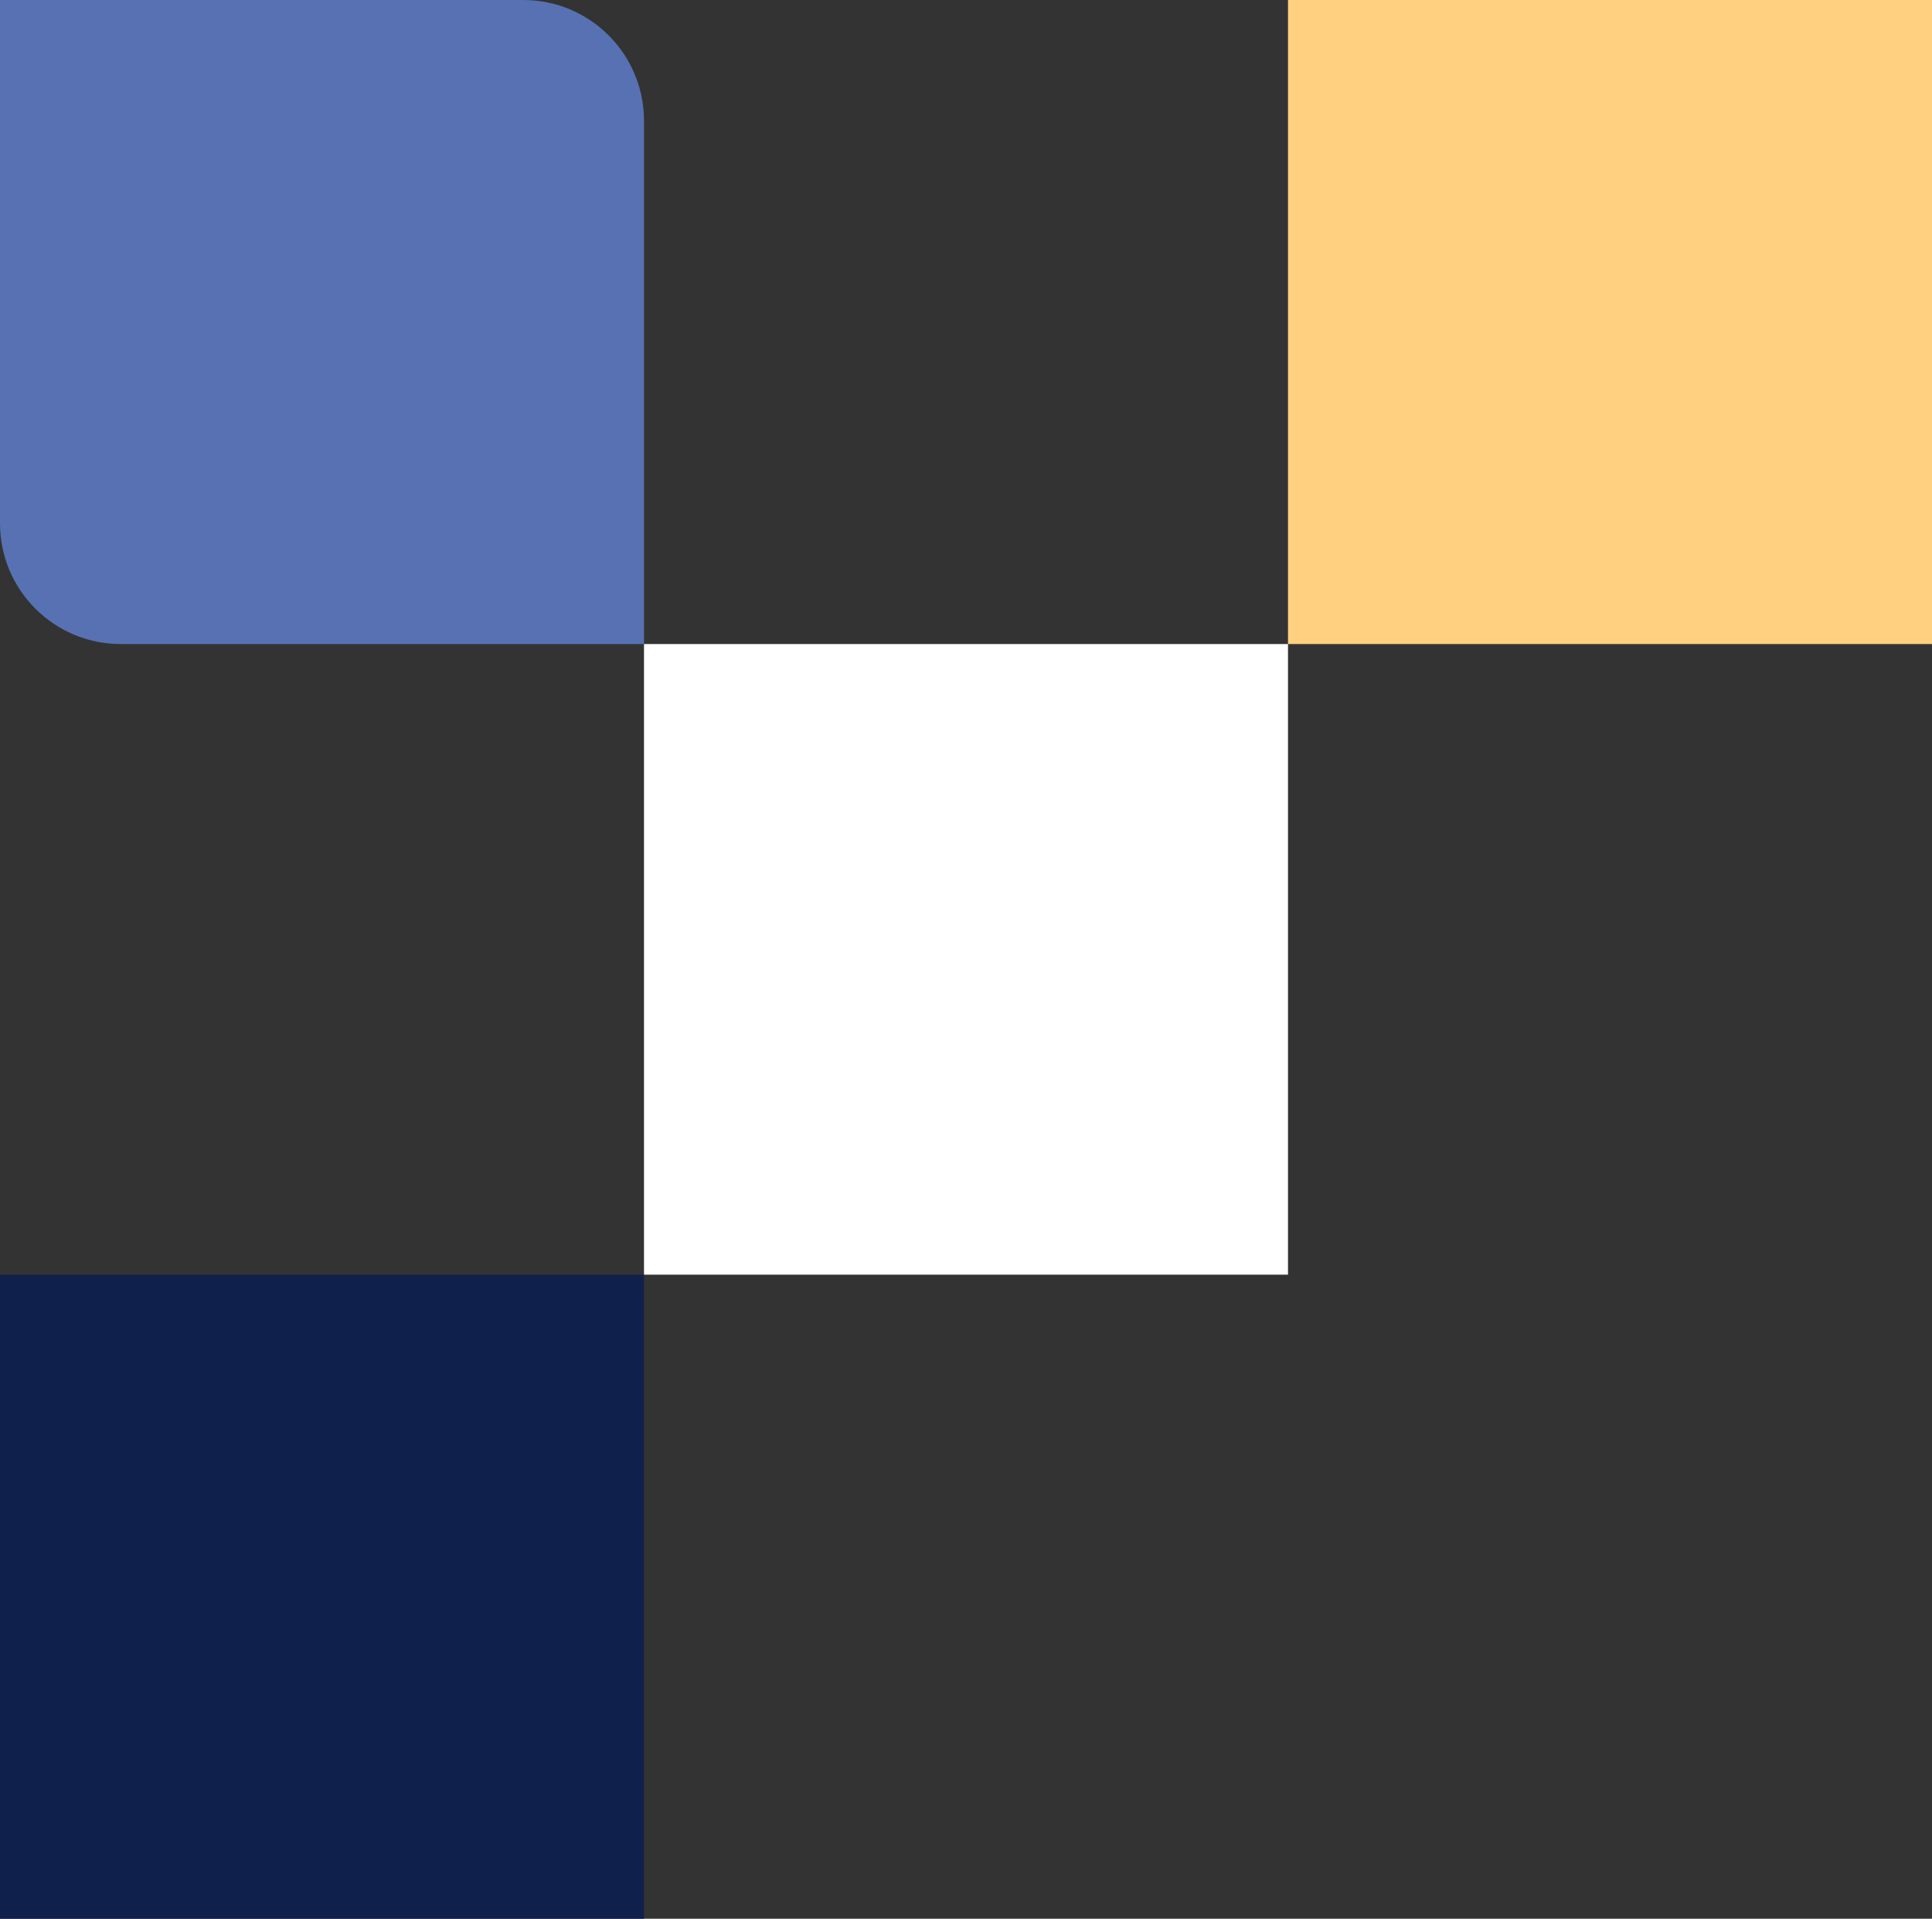
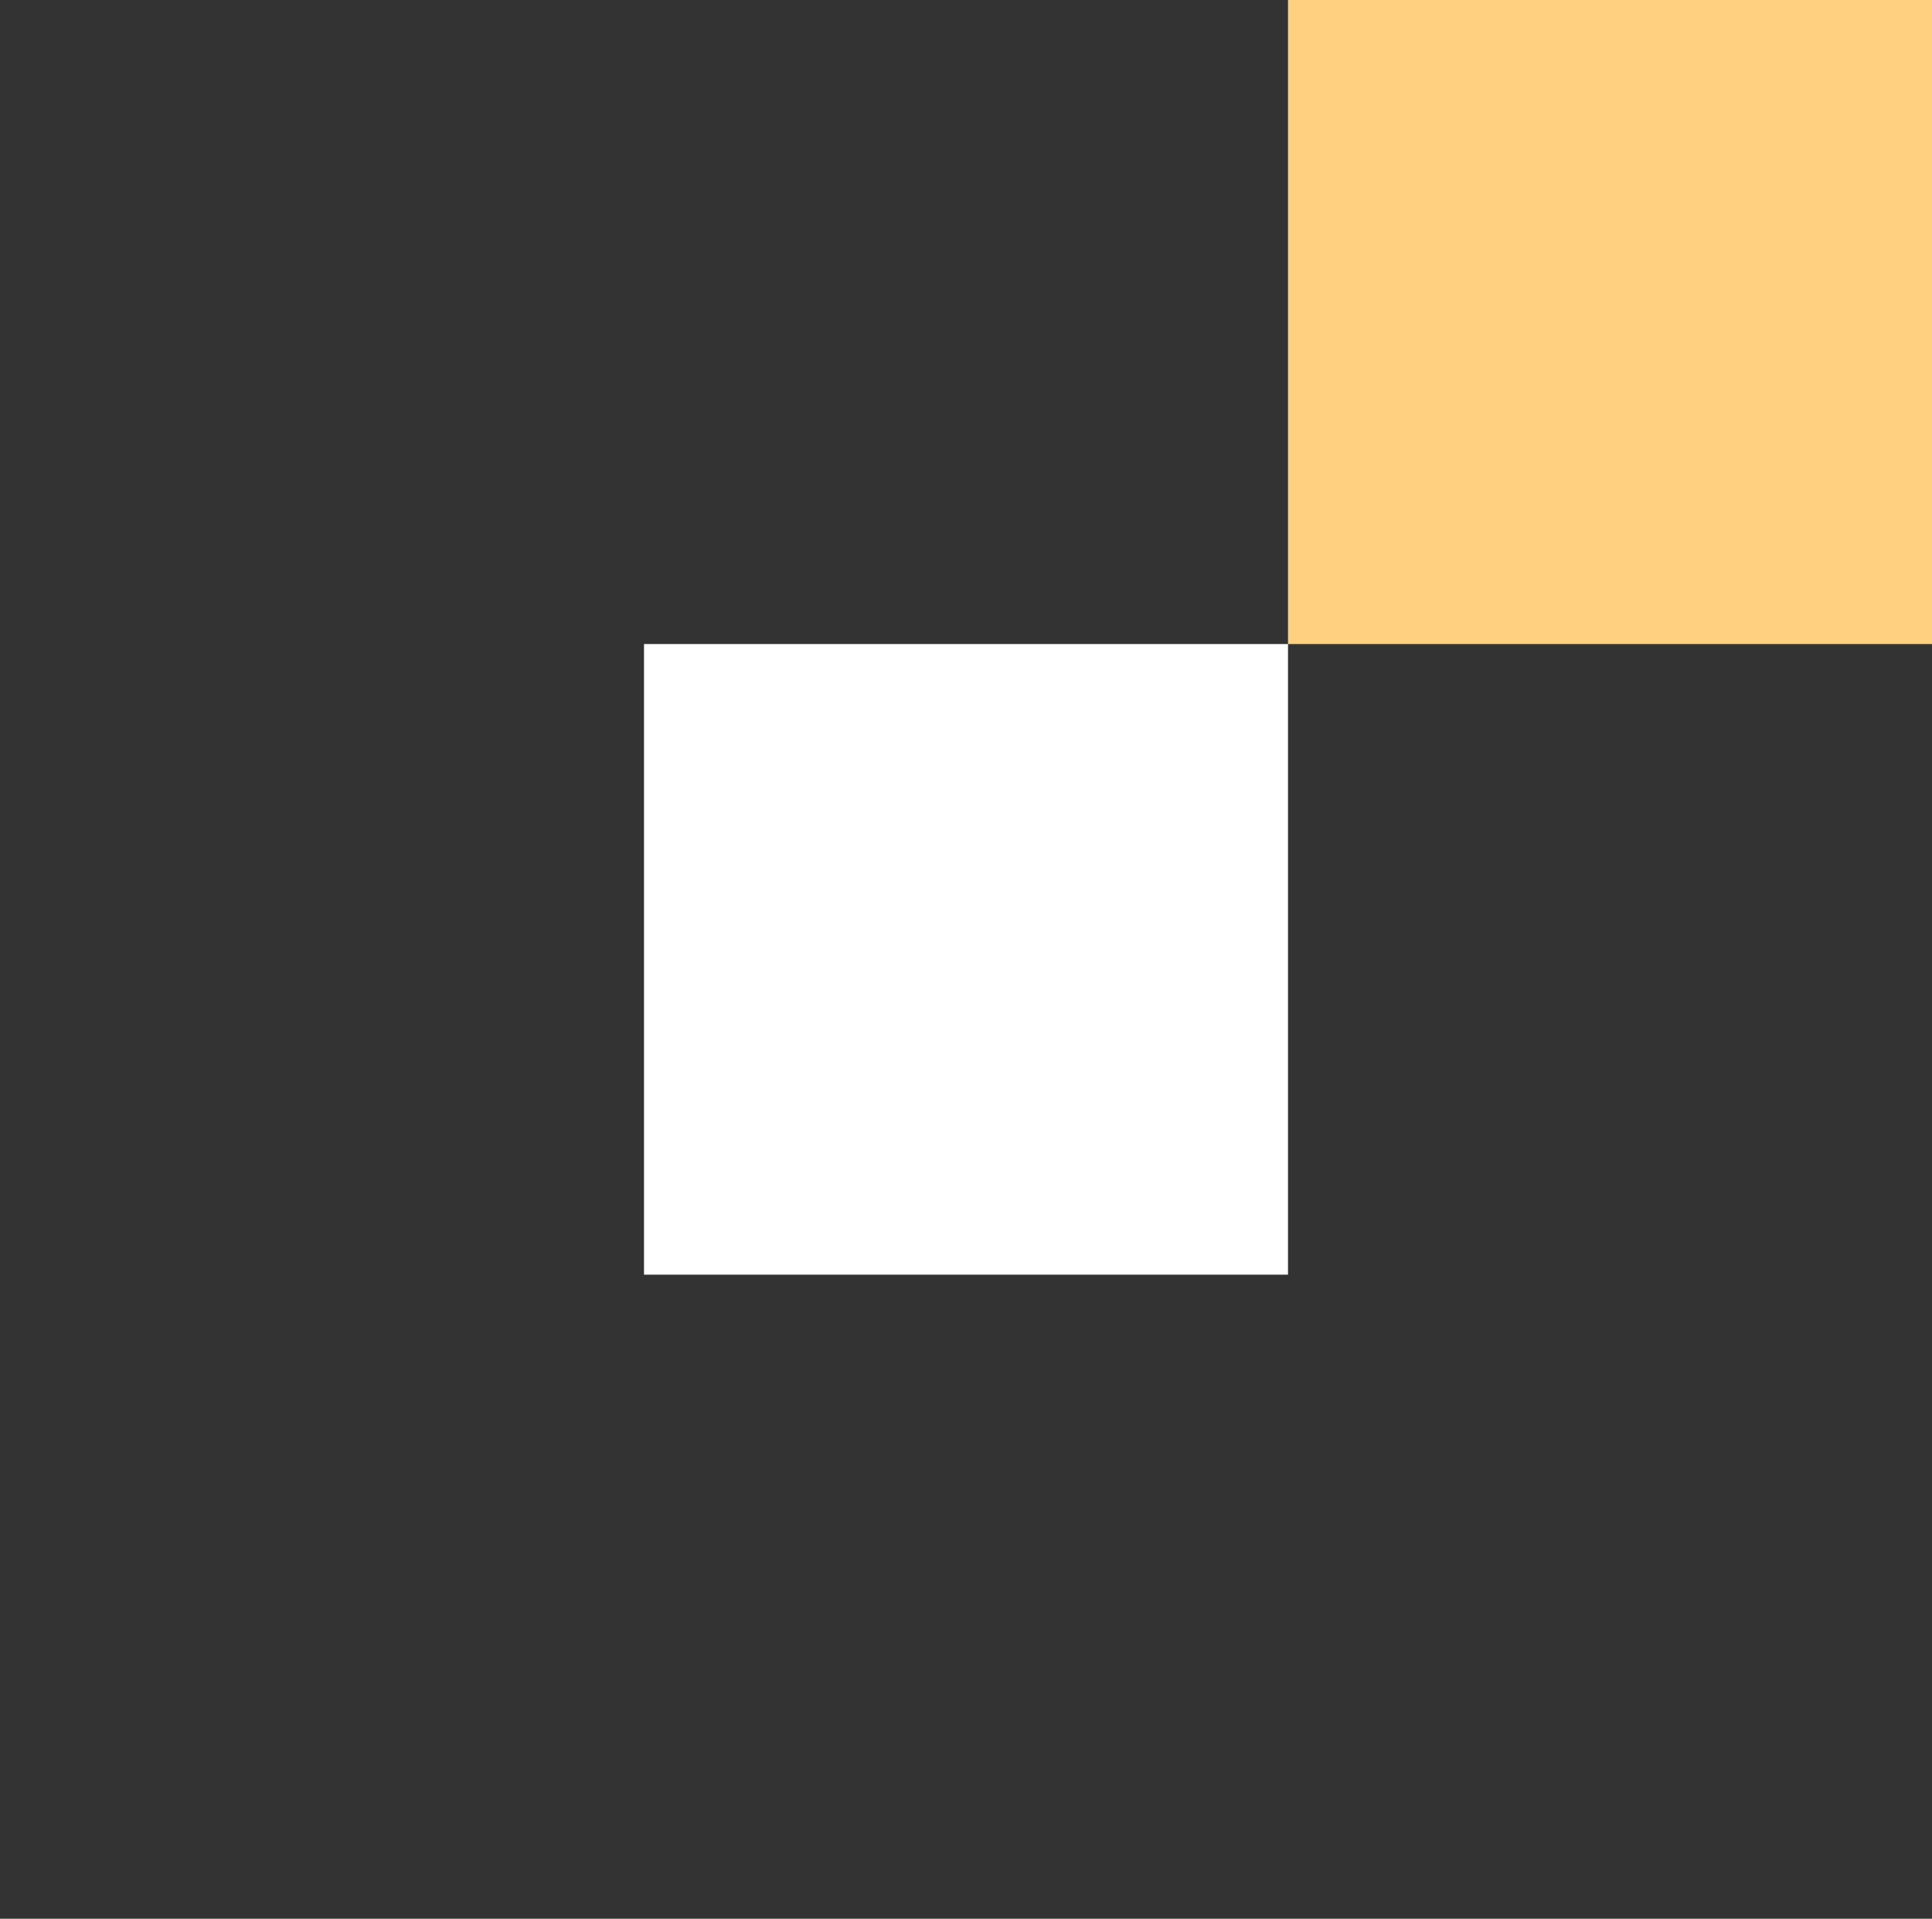
<svg xmlns="http://www.w3.org/2000/svg" id="block-cta-blue-left-top-svg" width="144" height="143" viewBox="0 0 144 143" fill="none">
  <rect x="0" y="0" width="144" height="143" fill="#333333" stroke="none" />
  <rect x="144" y="48" width="48" height="48" transform="rotate(-180 144 48)" fill="#FFD080" />
  <rect x="96" y="95" width="48" height="47" transform="rotate(-180 96 95)" fill="white" />
-   <rect x="48" y="143" width="48" height="48" transform="rotate(-180 48 143)" fill="#10204D" />
-   <path d="M48 48L9 48C4.029 48 -3.46243e-06 43.971 -3.02789e-06 39L3.81596e-07 -3.81596e-07L39 3.02789e-06C43.971 3.46243e-06 48 4.029 48 9L48 48Z" fill="#5871B3" />
</svg>